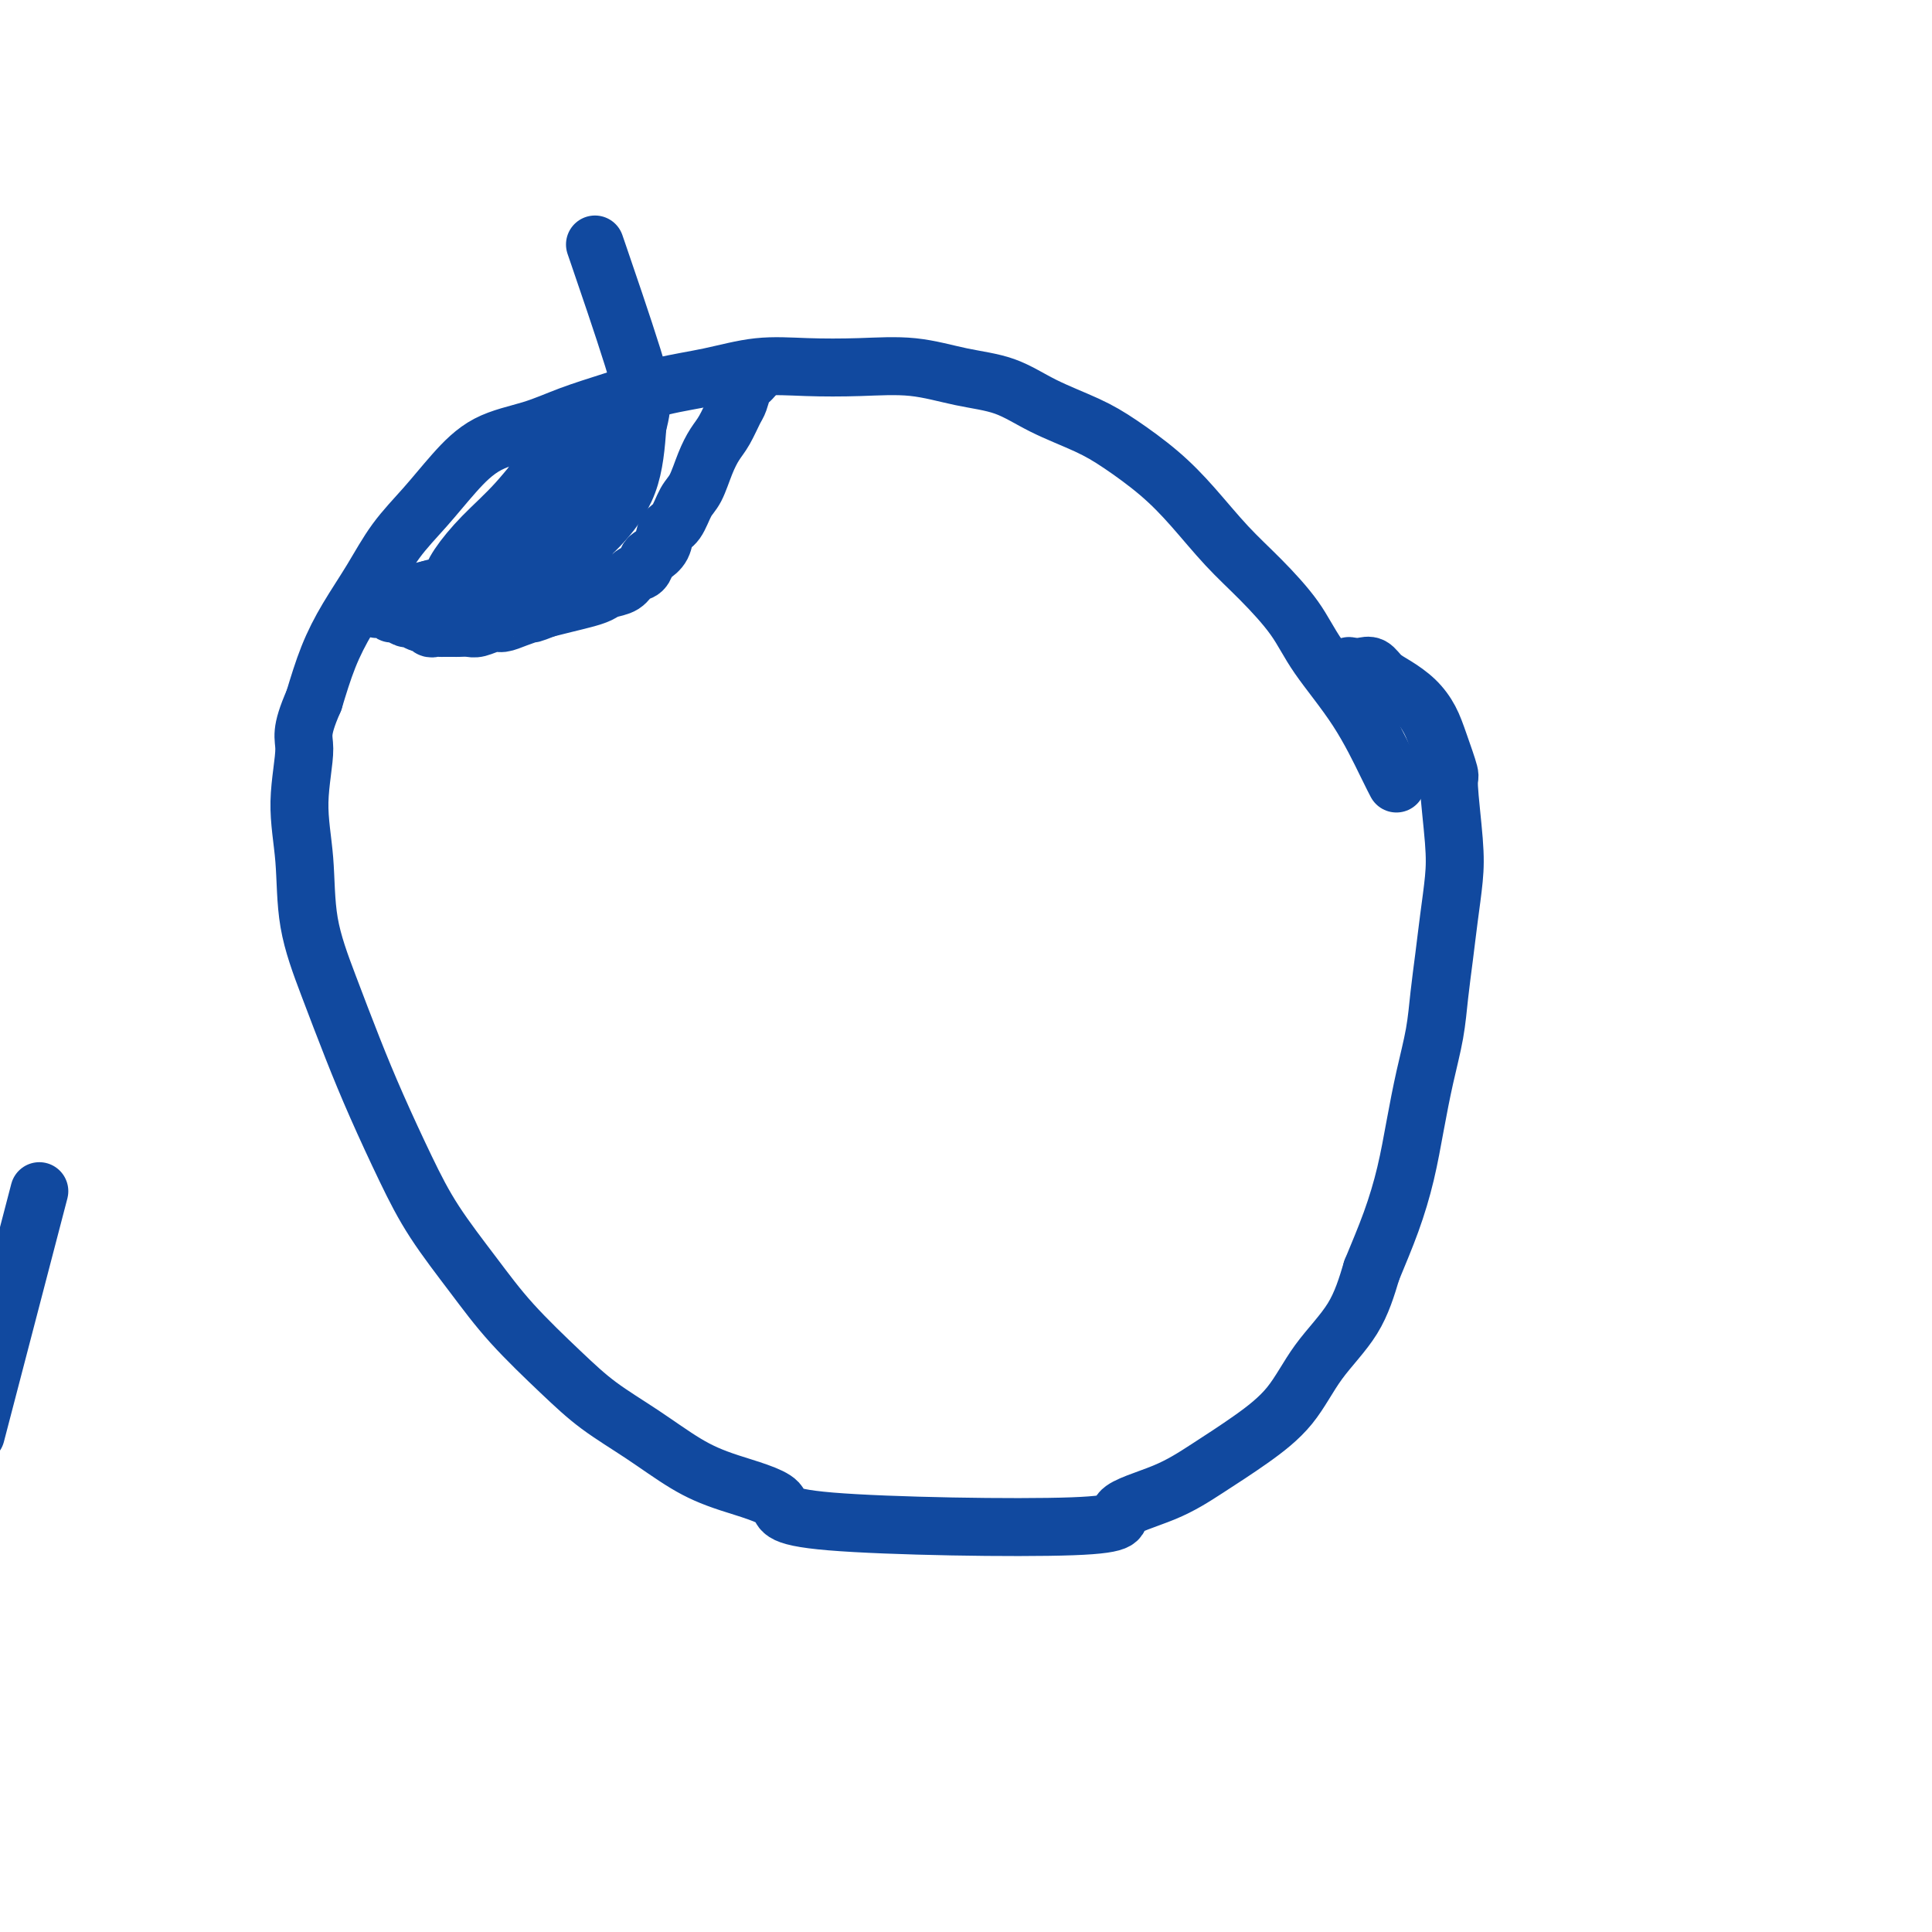
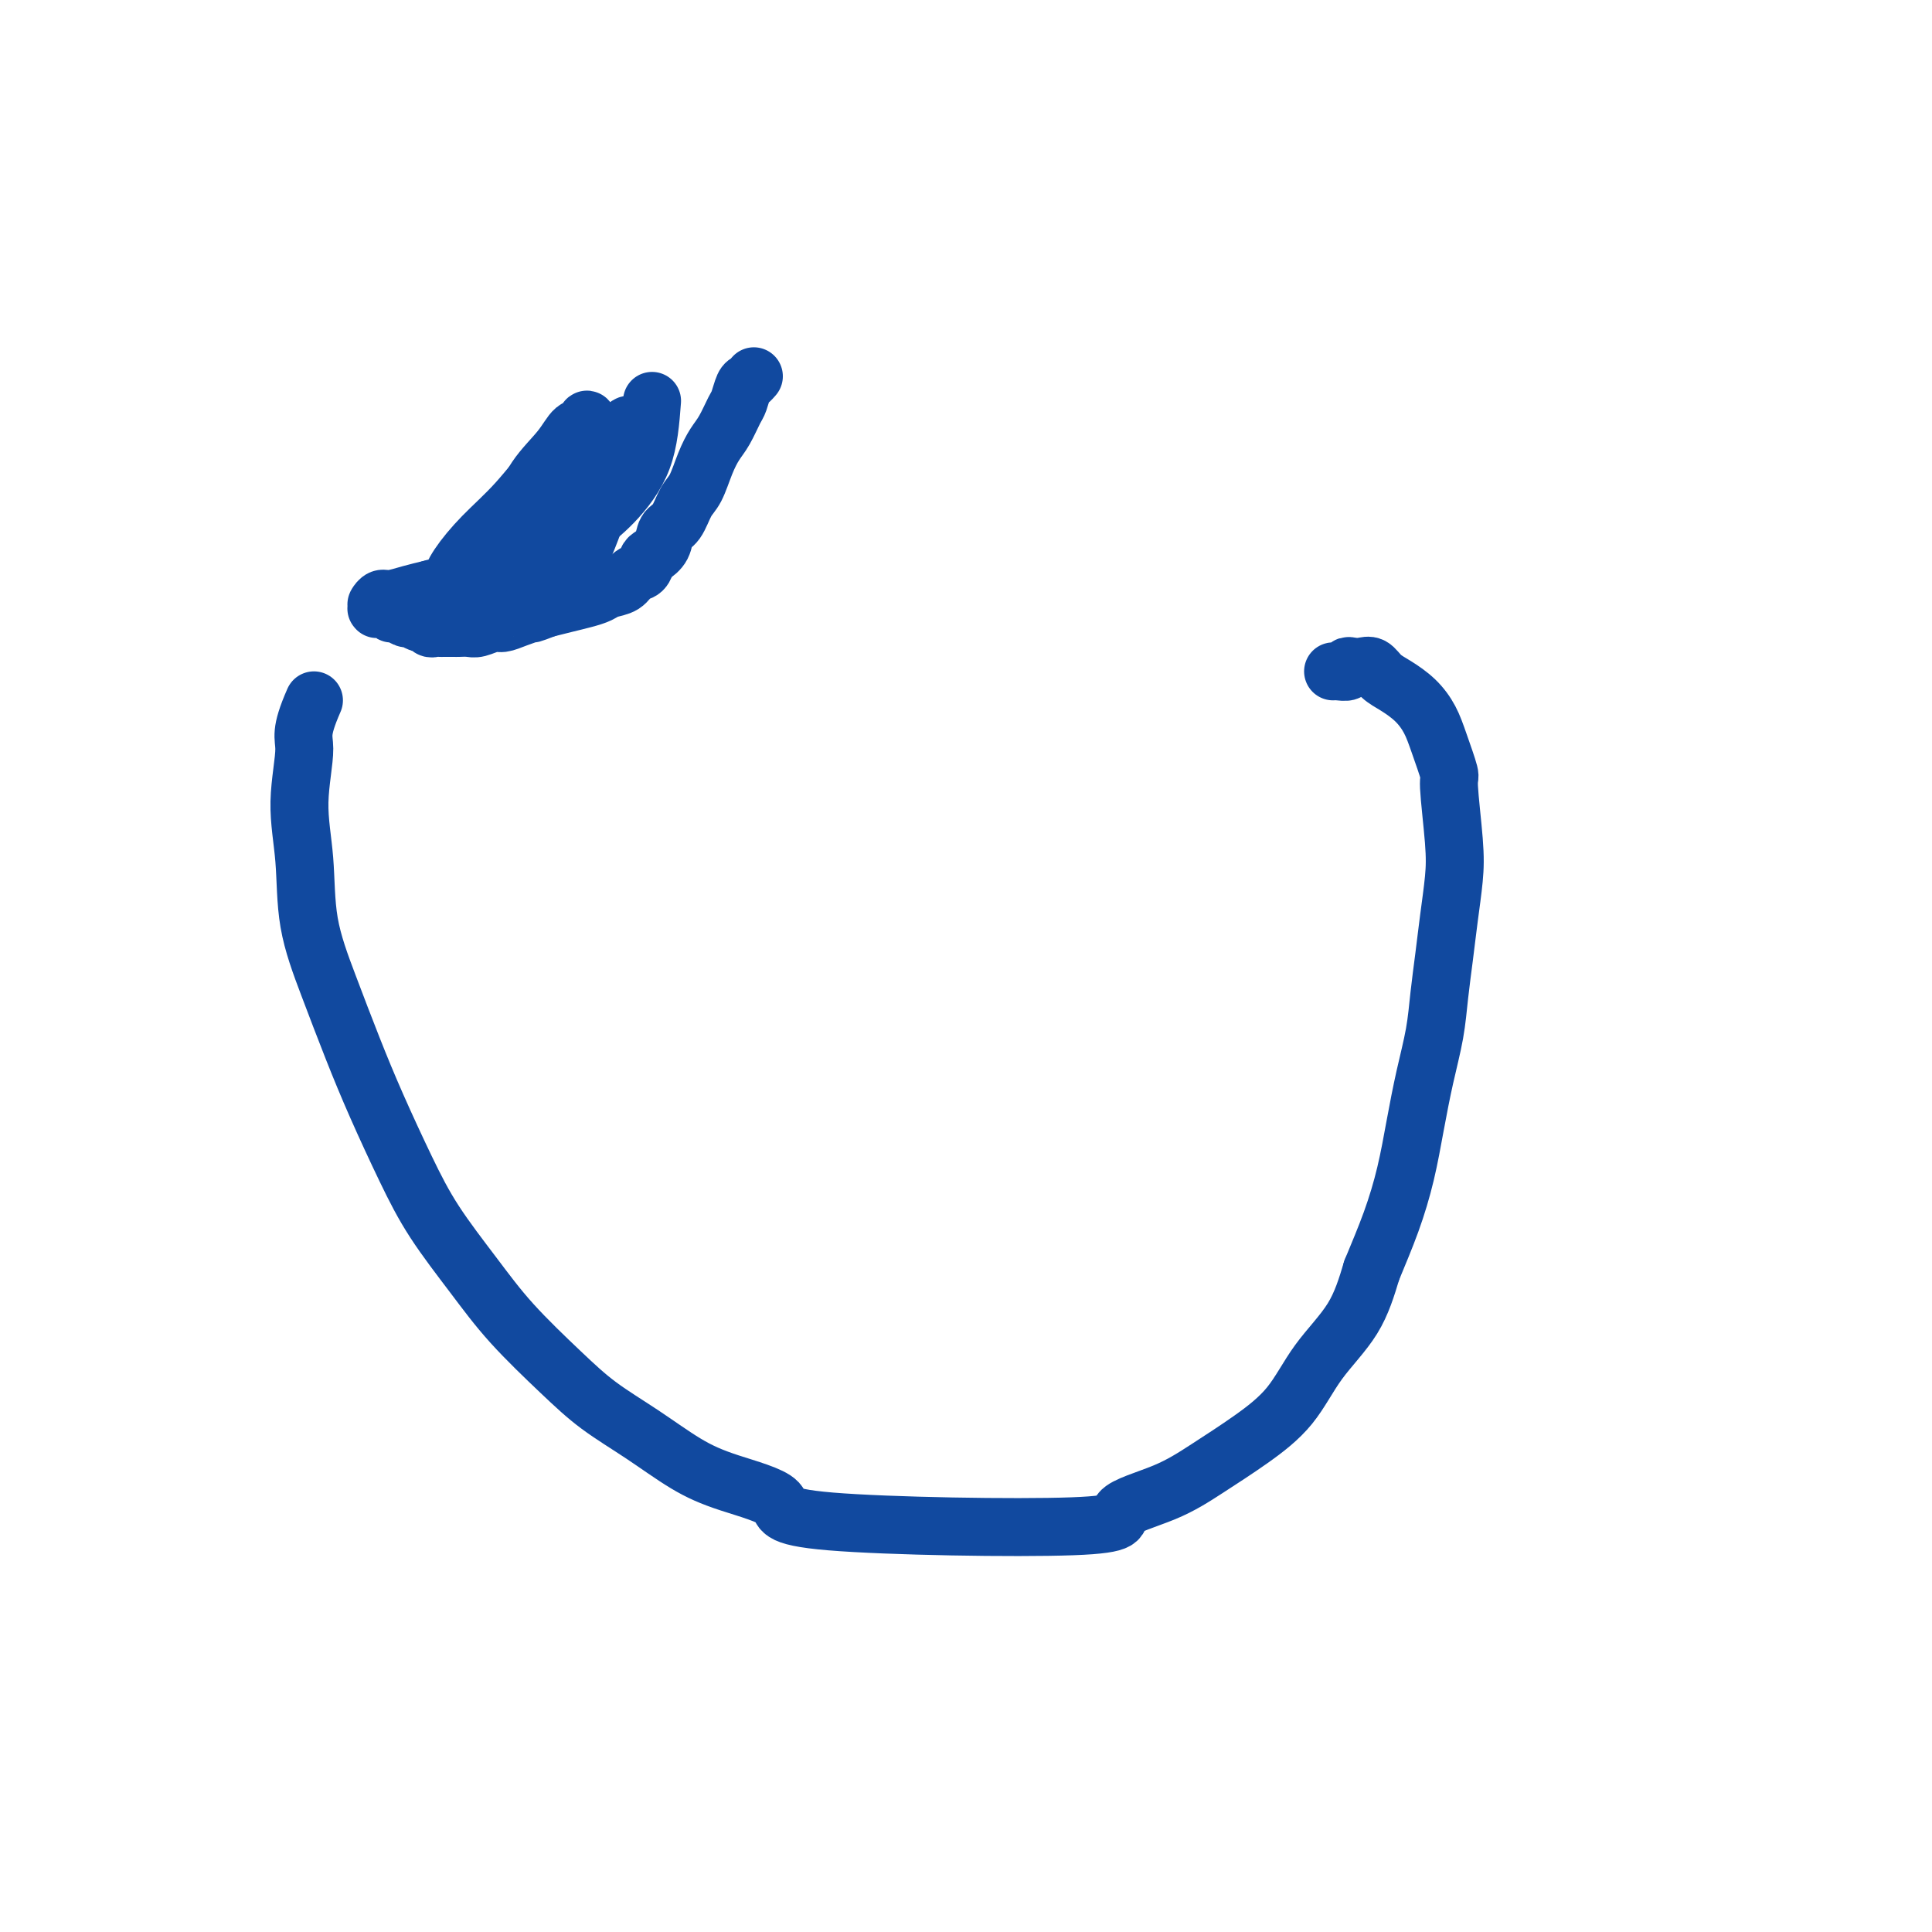
<svg xmlns="http://www.w3.org/2000/svg" viewBox="0 0 400 400" version="1.1">
  <g fill="none" stroke="#11499F" stroke-width="12" stroke-linecap="round" stroke-linejoin="round">
-     <path d="M-5,297c5.000,-19.167 10.000,-38.333 12,-46c2.000,-7.667 1.000,-3.833 0,0" />
-     <path d="M289,162c0.102,0.195 0.204,0.390 0,0c-0.204,-0.390 -0.713,-1.365 -2,-4c-1.287,-2.635 -3.353,-6.928 -6,-11c-2.647,-4.072 -5.875,-7.921 -8,-11c-2.125,-3.079 -3.145,-5.389 -5,-8c-1.855,-2.611 -4.543,-5.524 -7,-8c-2.457,-2.476 -4.684,-4.514 -7,-7c-2.316,-2.486 -4.722,-5.420 -7,-8c-2.278,-2.580 -4.430,-4.806 -7,-7c-2.570,-2.194 -5.559,-4.355 -8,-6c-2.441,-1.645 -4.336,-2.774 -7,-4c-2.664,-1.226 -6.098,-2.549 -9,-4c-2.902,-1.451 -5.273,-3.029 -8,-4c-2.727,-0.971 -5.811,-1.334 -9,-2c-3.189,-0.666 -6.485,-1.637 -10,-2c-3.515,-0.363 -7.251,-0.120 -11,0c-3.749,0.120 -7.511,0.118 -11,0c-3.489,-0.118 -6.707,-0.352 -10,0c-3.293,0.352 -6.663,1.291 -10,2c-3.337,0.709 -6.642,1.188 -10,2c-3.358,0.812 -6.770,1.958 -10,3c-3.230,1.042 -6.277,1.981 -9,3c-2.723,1.019 -5.123,2.118 -8,3c-2.877,0.882 -6.232,1.549 -9,3c-2.768,1.451 -4.950,3.687 -7,6c-2.050,2.313 -3.970,4.702 -6,7c-2.030,2.298 -4.171,4.505 -6,7c-1.829,2.495 -3.346,5.277 -5,8c-1.654,2.723 -3.445,5.387 -5,8c-1.555,2.613 -2.873,5.175 -4,8c-1.127,2.825 -2.064,5.912 -3,9" />
    <path d="M65,145c-3.007,6.853 -2.024,7.485 -2,10c0.024,2.515 -0.910,6.913 -1,11c-0.090,4.087 0.666,7.864 1,12c0.334,4.136 0.248,8.629 1,13c0.752,4.371 2.343,8.618 4,13c1.657,4.382 3.379,8.899 5,13c1.621,4.101 3.142,7.786 5,12c1.858,4.214 4.053,8.957 6,13c1.947,4.043 3.648,7.385 6,11c2.352,3.615 5.357,7.504 8,11c2.643,3.496 4.925,6.599 8,10c3.075,3.401 6.945,7.102 10,10c3.055,2.898 5.295,4.995 8,7c2.705,2.005 5.873,3.920 9,6c3.127,2.080 6.212,4.325 9,6c2.788,1.675 5.278,2.780 9,4c3.722,1.220 8.674,2.554 10,4c1.326,1.446 -0.974,3.004 11,4c11.974,0.996 38.223,1.430 50,1c11.777,-0.430 9.083,-1.724 10,-3c0.917,-1.276 5.446,-2.533 9,-4c3.554,-1.467 6.134,-3.144 9,-5c2.866,-1.856 6.016,-3.892 9,-6c2.984,-2.108 5.800,-4.287 8,-7c2.200,-2.713 3.785,-5.961 6,-9c2.215,-3.039 5.062,-5.868 7,-9c1.938,-3.132 2.969,-6.566 4,-10" />
    <path d="M284,263c1.369,-3.333 2.790,-6.664 4,-10c1.210,-3.336 2.208,-6.675 3,-10c0.792,-3.325 1.378,-6.634 2,-10c0.622,-3.366 1.280,-6.788 2,-10c0.720,-3.212 1.503,-6.213 2,-9c0.497,-2.787 0.709,-5.361 1,-8c0.291,-2.639 0.662,-5.342 1,-8c0.338,-2.658 0.642,-5.271 1,-8c0.358,-2.729 0.769,-5.573 1,-8c0.231,-2.427 0.281,-4.438 0,-8c-0.281,-3.562 -0.892,-8.676 -1,-11c-0.108,-2.324 0.288,-1.858 0,-3c-0.288,-1.142 -1.260,-3.891 -2,-6c-0.740,-2.109 -1.248,-3.578 -2,-5c-0.752,-1.422 -1.748,-2.798 -3,-4c-1.252,-1.202 -2.758,-2.231 -4,-3c-1.242,-0.769 -2.218,-1.279 -3,-2c-0.782,-0.721 -1.371,-1.654 -2,-2c-0.629,-0.346 -1.300,-0.107 -2,0c-0.700,0.107 -1.431,0.081 -2,0c-0.569,-0.081 -0.976,-0.218 -1,0c-0.024,0.218 0.334,0.790 0,1c-0.334,0.210 -1.359,0.056 -2,0c-0.641,-0.056 -0.897,-0.016 -1,0c-0.103,0.016 -0.051,0.008 0,0" />
    <path d="M156,78c-0.024,0.028 -0.048,0.056 0,0c0.048,-0.056 0.168,-0.197 0,0c-0.168,0.197 -0.625,0.731 -1,1c-0.375,0.269 -0.667,0.273 -1,1c-0.333,0.727 -0.708,2.177 -1,3c-0.292,0.823 -0.501,1.018 -1,2c-0.499,0.982 -1.289,2.750 -2,4c-0.711,1.250 -1.345,1.981 -2,3c-0.655,1.019 -1.331,2.327 -2,4c-0.669,1.673 -1.330,3.712 -2,5c-0.670,1.288 -1.349,1.827 -2,3c-0.651,1.173 -1.274,2.982 -2,4c-0.726,1.018 -1.556,1.247 -2,2c-0.444,0.753 -0.504,2.032 -1,3c-0.496,0.968 -1.430,1.625 -2,2c-0.570,0.375 -0.775,0.468 -1,1c-0.225,0.532 -0.468,1.505 -1,2c-0.532,0.495 -1.352,0.514 -2,1c-0.648,0.486 -1.124,1.440 -2,2c-0.876,0.560 -2.152,0.727 -3,1c-0.848,0.273 -1.269,0.650 -2,1c-0.731,0.350 -1.774,0.671 -3,1c-1.226,0.329 -2.636,0.665 -4,1c-1.364,0.335 -2.682,0.667 -4,1" />
    <path d="M113,126c-3.635,1.421 -2.721,0.973 -3,1c-0.279,0.027 -1.751,0.529 -3,1c-1.249,0.471 -2.275,0.911 -3,1c-0.725,0.089 -1.149,-0.172 -2,0c-0.851,0.172 -2.130,0.778 -3,1c-0.870,0.222 -1.332,0.060 -2,0c-0.668,-0.060 -1.541,-0.016 -2,0c-0.459,0.016 -0.504,0.005 -1,0c-0.496,-0.005 -1.443,-0.006 -2,0c-0.557,0.006 -0.726,0.017 -1,0c-0.274,-0.017 -0.655,-0.061 -1,0c-0.345,0.061 -0.655,0.228 -1,0c-0.345,-0.228 -0.726,-0.850 -1,-1c-0.274,-0.150 -0.440,0.171 -1,0c-0.560,-0.171 -1.512,-0.834 -2,-1c-0.488,-0.166 -0.512,0.166 -1,0c-0.488,-0.166 -1.441,-0.829 -2,-1c-0.559,-0.171 -0.724,0.150 -1,0c-0.276,-0.150 -0.662,-0.771 -1,-1c-0.338,-0.229 -0.626,-0.065 -1,0c-0.374,0.065 -0.832,0.031 -1,0c-0.168,-0.031 -0.046,-0.060 0,0c0.046,0.060 0.015,0.208 0,0c-0.015,-0.208 -0.014,-0.773 0,-1c0.014,-0.227 0.040,-0.116 0,0c-0.040,0.116 -0.146,0.238 0,0c0.146,-0.238 0.544,-0.837 1,-1c0.456,-0.163 0.969,0.110 2,0c1.031,-0.110 2.580,-0.603 4,-1c1.420,-0.397 2.710,-0.699 4,-1" />
    <path d="M89,122c2.362,-0.744 3.269,-0.603 5,-1c1.731,-0.397 4.288,-1.330 6,-2c1.712,-0.670 2.581,-1.076 4,-2c1.419,-0.924 3.389,-2.366 5,-4c1.611,-1.634 2.862,-3.460 4,-5c1.138,-1.540 2.161,-2.794 3,-4c0.839,-1.206 1.493,-2.365 2,-4c0.507,-1.635 0.867,-3.745 1,-5c0.133,-1.255 0.039,-1.655 0,-2c-0.039,-0.345 -0.024,-0.634 0,-1c0.024,-0.366 0.056,-0.809 0,-1c-0.056,-0.191 -0.201,-0.128 0,0c0.201,0.128 0.748,0.323 0,1c-0.748,0.677 -2.792,1.836 -5,4c-2.208,2.164 -4.581,5.332 -7,8c-2.419,2.668 -4.884,4.836 -7,7c-2.116,2.164 -3.884,4.325 -5,6c-1.116,1.675 -1.579,2.863 -2,4c-0.421,1.137 -0.800,2.223 -1,3c-0.200,0.777 -0.221,1.245 0,2c0.221,0.755 0.685,1.797 2,2c1.315,0.203 3.482,-0.433 6,-1c2.518,-0.567 5.386,-1.067 8,-2c2.614,-0.933 4.975,-2.300 7,-4c2.025,-1.700 3.715,-3.732 5,-6c1.285,-2.268 2.164,-4.771 3,-7c0.836,-2.229 1.630,-4.183 2,-6c0.370,-1.817 0.316,-3.497 0,-5c-0.316,-1.503 -0.893,-2.828 -1,-4c-0.107,-1.172 0.255,-2.192 0,-3c-0.255,-0.808 -1.128,-1.404 -2,-2" />
-     <path d="M122,88c-0.599,-2.181 -0.598,-0.634 -1,0c-0.402,0.634 -1.208,0.354 -2,1c-0.792,0.646 -1.571,2.219 -3,4c-1.429,1.781 -3.508,3.772 -5,6c-1.492,2.228 -2.399,4.693 -3,7c-0.601,2.307 -0.897,4.454 -1,6c-0.103,1.546 -0.012,2.489 0,3c0.012,0.511 -0.057,0.590 0,1c0.057,0.410 0.238,1.151 1,1c0.762,-0.151 2.106,-1.193 4,-2c1.894,-0.807 4.340,-1.377 6,-3c1.660,-1.623 2.536,-4.299 4,-7c1.464,-2.701 3.517,-5.427 5,-8c1.483,-2.573 2.394,-4.992 3,-6c0.606,-1.008 0.905,-0.605 1,-1c0.095,-0.395 -0.015,-1.588 0,-2c0.015,-0.412 0.154,-0.043 0,0c-0.154,0.043 -0.600,-0.241 -1,0c-0.400,0.241 -0.755,1.005 -2,2c-1.245,0.995 -3.381,2.220 -5,4c-1.619,1.780 -2.722,4.116 -4,6c-1.278,1.884 -2.732,3.317 -4,5c-1.268,1.683 -2.349,3.615 -3,5c-0.651,1.385 -0.872,2.223 -1,3c-0.128,0.777 -0.165,1.492 0,2c0.165,0.508 0.530,0.809 1,1c0.470,0.191 1.043,0.272 2,0c0.957,-0.272 2.298,-0.898 4,-2c1.702,-1.102 3.766,-2.681 6,-5c2.234,-2.319 4.638,-5.377 6,-9c1.362,-3.623 1.681,-7.812 2,-12" />
-     <path d="M132,88c1.429,-5.167 1.000,-7.583 -1,-14c-2.000,-6.417 -5.571,-16.833 -7,-21c-1.429,-4.167 -0.714,-2.083 0,0" />
+     <path d="M122,88c-0.599,-2.181 -0.598,-0.634 -1,0c-0.402,0.634 -1.208,0.354 -2,1c-0.792,0.646 -1.571,2.219 -3,4c-1.429,1.781 -3.508,3.772 -5,6c-1.492,2.228 -2.399,4.693 -3,7c-0.601,2.307 -0.897,4.454 -1,6c-0.103,1.546 -0.012,2.489 0,3c0.012,0.511 -0.057,0.590 0,1c0.057,0.410 0.238,1.151 1,1c0.762,-0.151 2.106,-1.193 4,-2c1.894,-0.807 4.340,-1.377 6,-3c1.660,-1.623 2.536,-4.299 4,-7c1.464,-2.701 3.517,-5.427 5,-8c1.483,-2.573 2.394,-4.992 3,-6c0.606,-1.008 0.905,-0.605 1,-1c0.095,-0.395 -0.015,-1.588 0,-2c0.015,-0.412 0.154,-0.043 0,0c-0.154,0.043 -0.600,-0.241 -1,0c-0.400,0.241 -0.755,1.005 -2,2c-1.245,0.995 -3.381,2.220 -5,4c-1.619,1.780 -2.722,4.116 -4,6c-1.278,1.884 -2.732,3.317 -4,5c-0.651,1.385 -0.872,2.223 -1,3c-0.128,0.777 -0.165,1.492 0,2c0.165,0.508 0.530,0.809 1,1c0.470,0.191 1.043,0.272 2,0c0.957,-0.272 2.298,-0.898 4,-2c1.702,-1.102 3.766,-2.681 6,-5c2.234,-2.319 4.638,-5.377 6,-9c1.362,-3.623 1.681,-7.812 2,-12" />
  </g>
</svg>